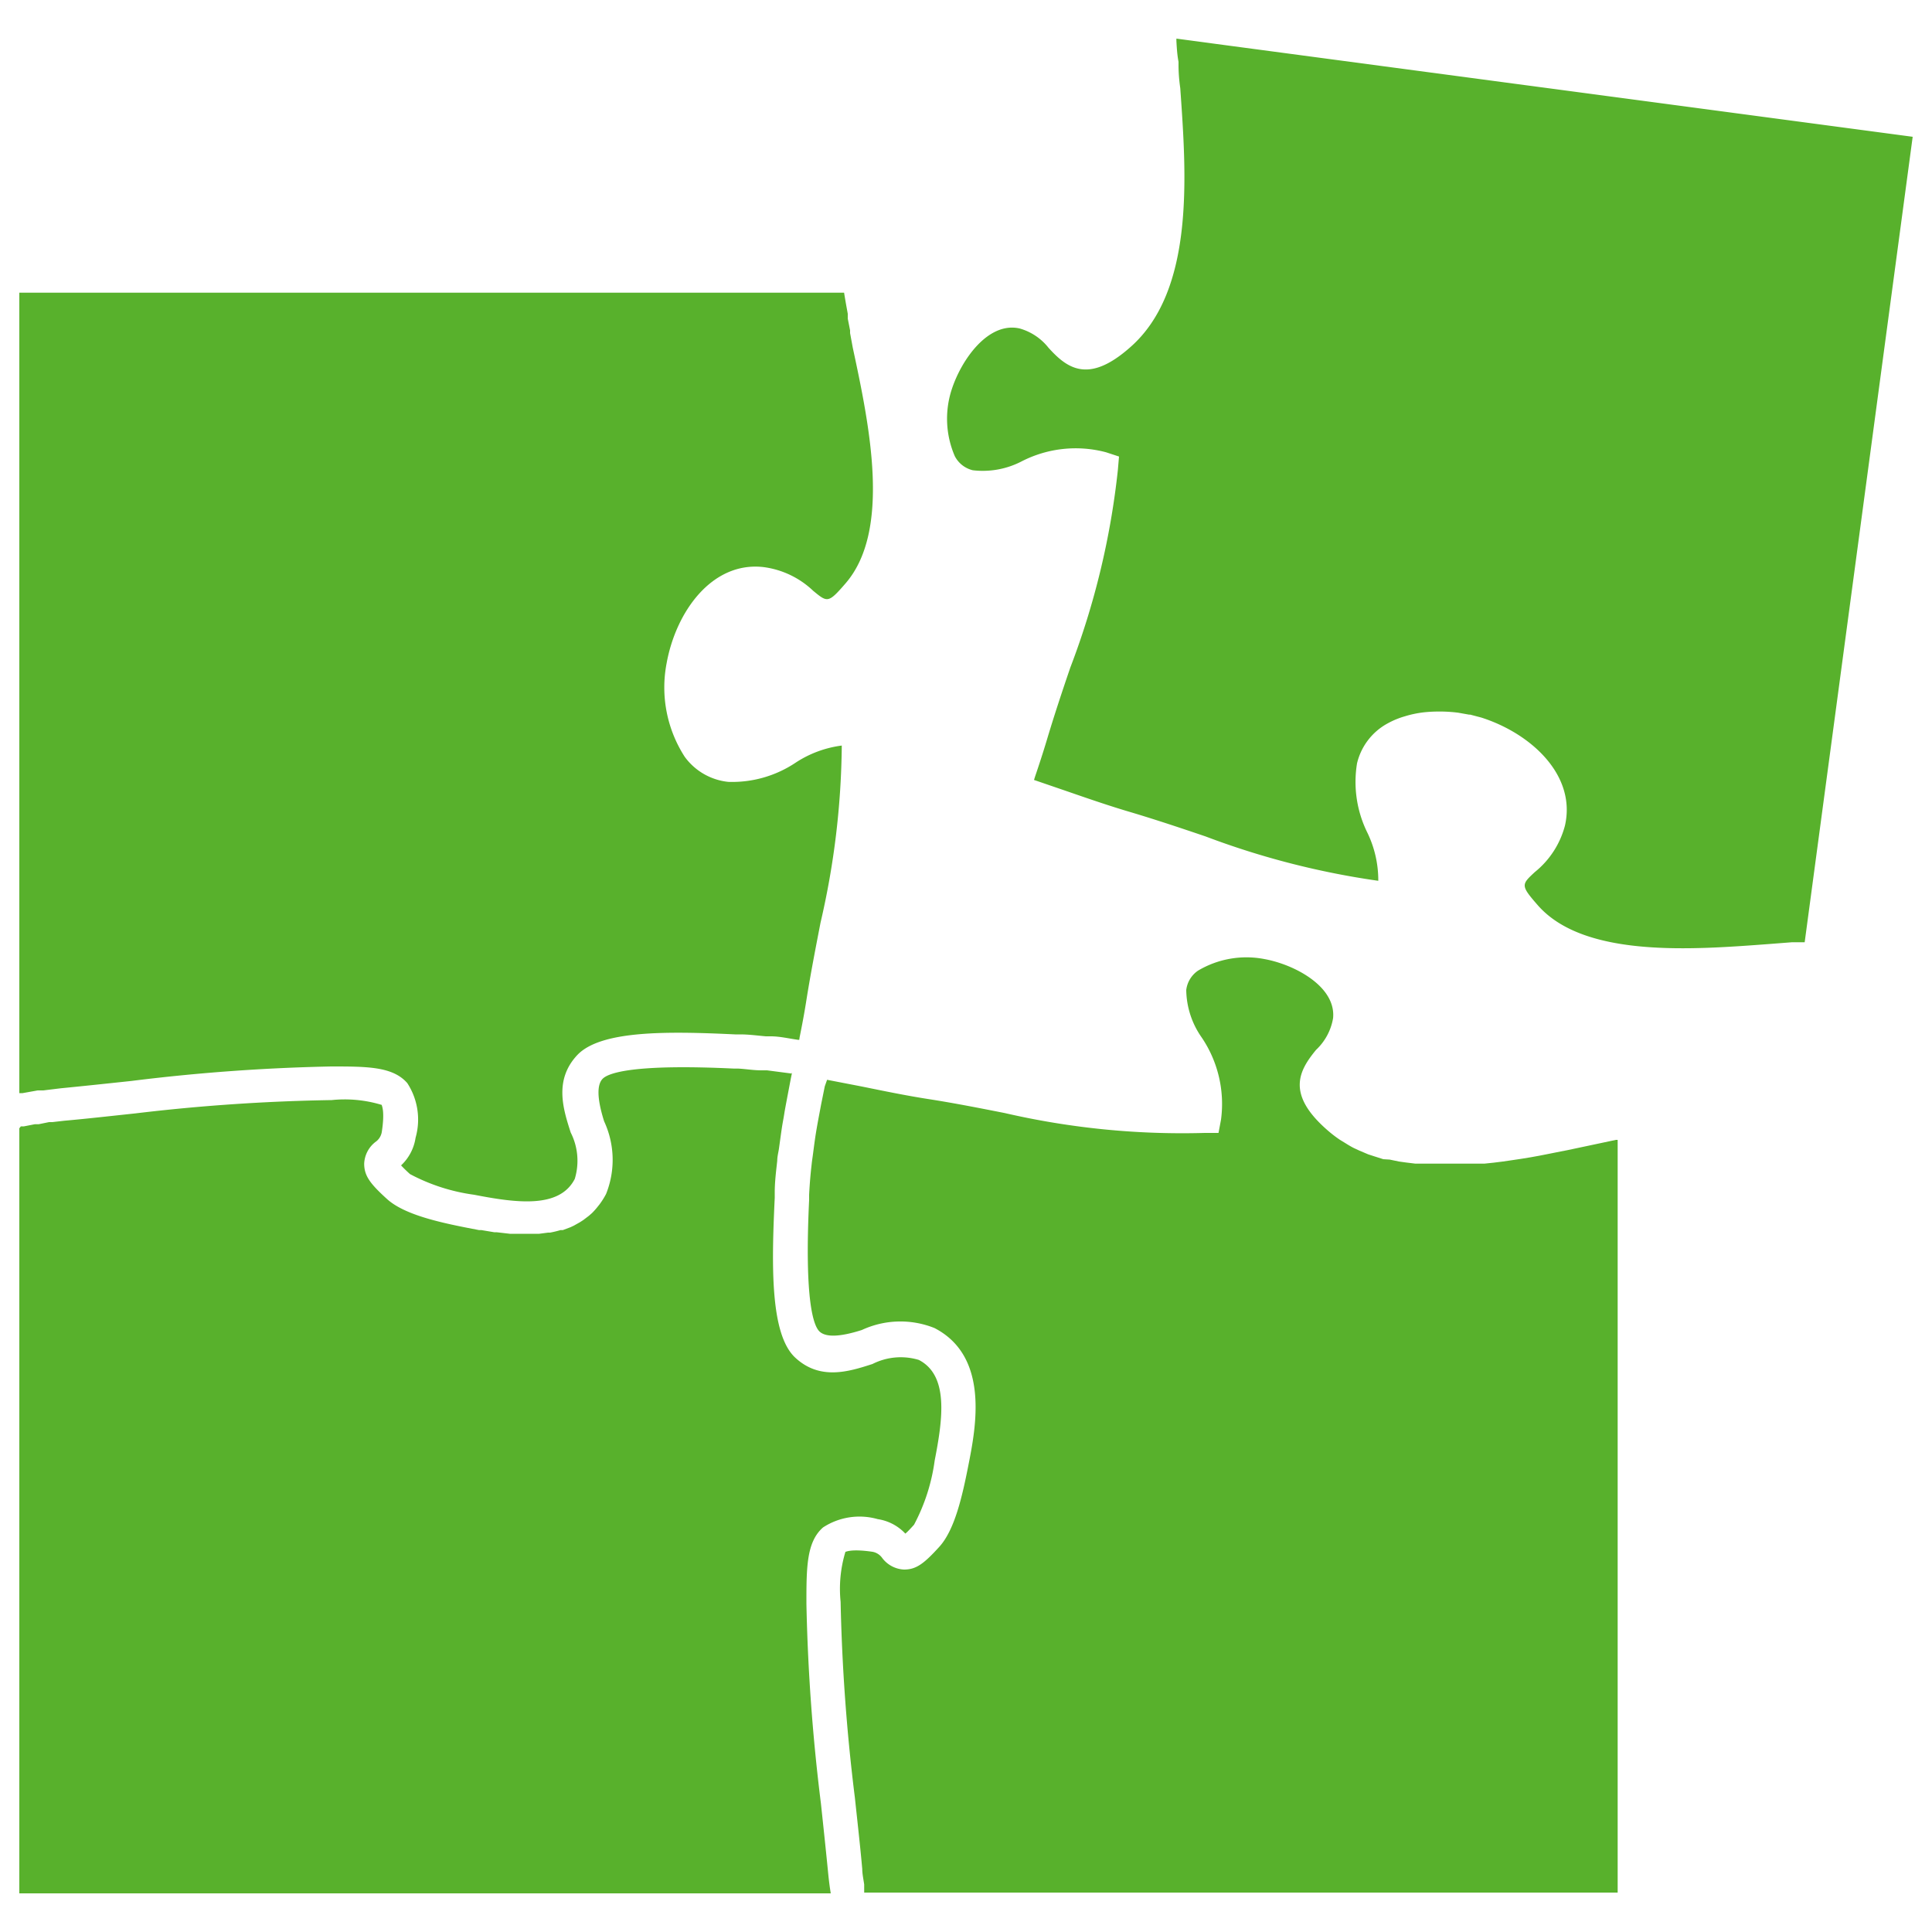
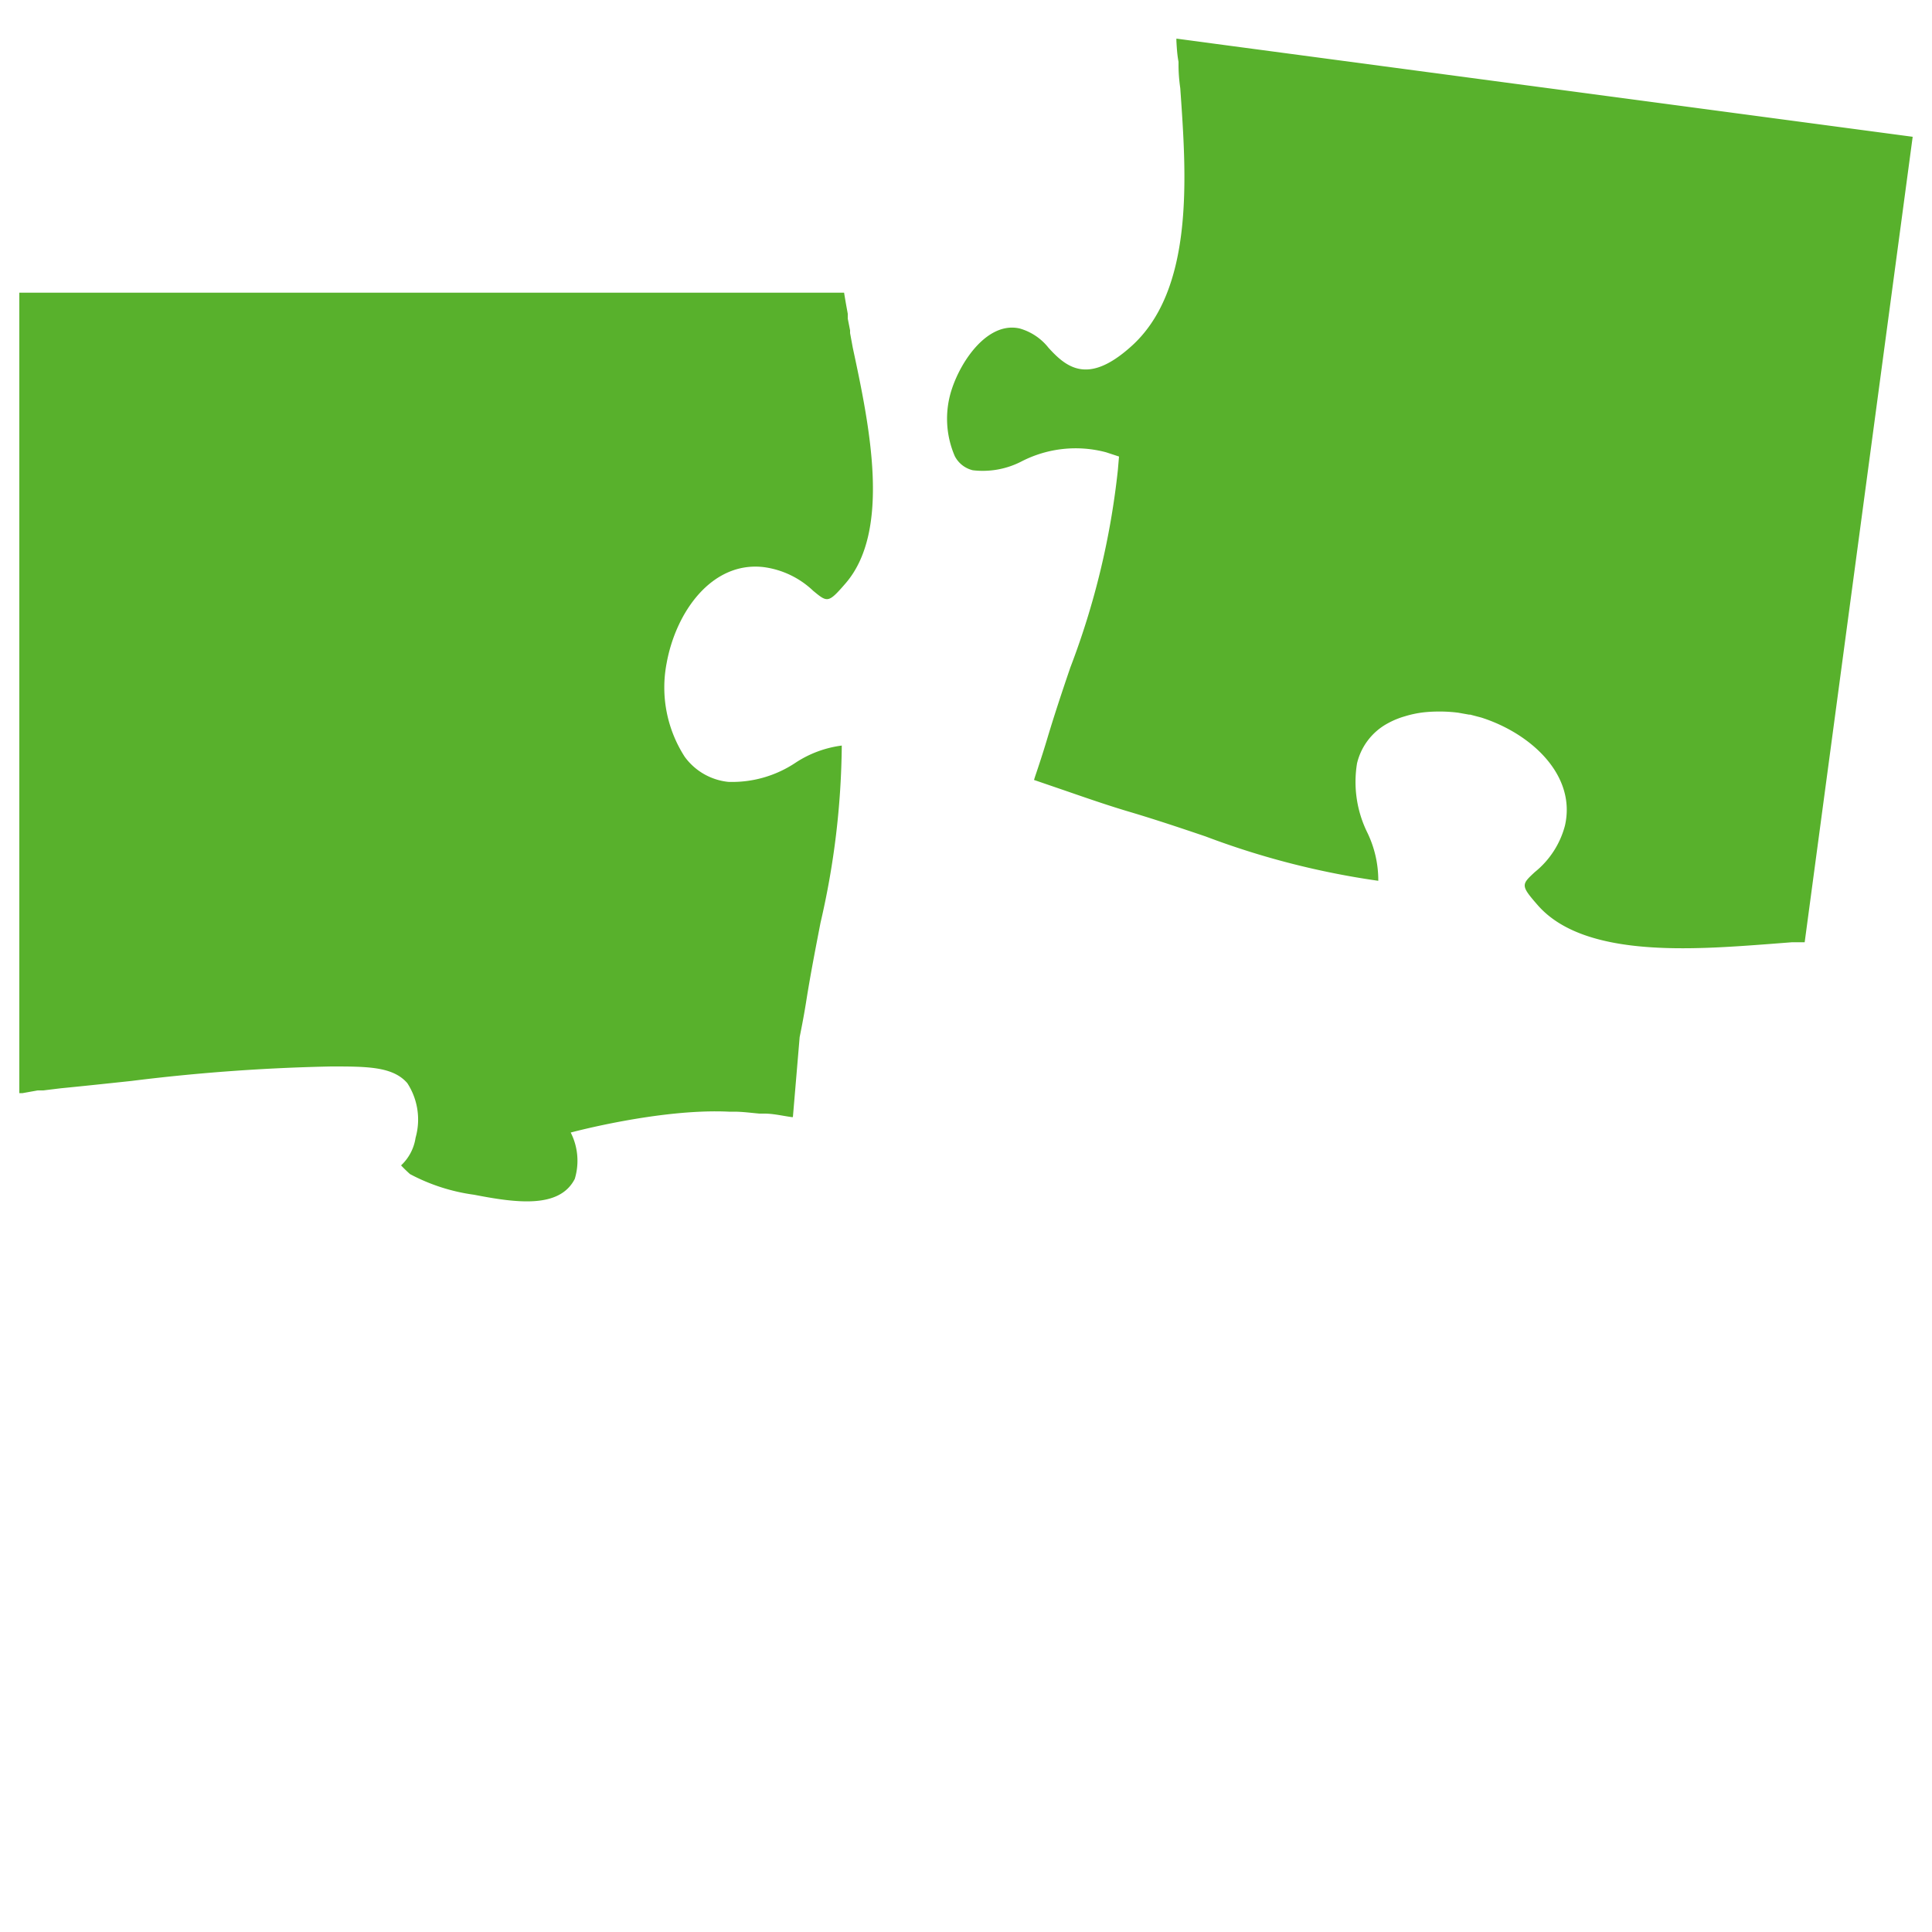
<svg xmlns="http://www.w3.org/2000/svg" fill="#58B12C" data-name="Layer 1" viewBox="0 0 100 100" x="0px" y="0px">
  <title>jigsaw_four_piece</title>
  <path d="M61,3.2v.16q0,.58.09,1.2C61.4,9,61.87,15.06,58.47,18c-2.15,1.89-3.25,1.05-4.2,0a2.91,2.91,0,0,0-1.5-1c-1.62-.36-3,1.61-3.5,3.13a4.88,4.88,0,0,0,.15,3.48,1.42,1.42,0,0,0,.93.73,4.37,4.37,0,0,0,2.55-.47,6.12,6.12,0,0,1,4.35-.46l.67.22-.06.7A40.7,40.7,0,0,1,55.4,34.55c-.42,1.23-.84,2.49-1.23,3.8-.19.63-.39,1.24-.6,1.86l-.05.16h0l1.75.6c1.07.37,2.17.75,3.26,1.07,1.34.4,2.62.83,3.86,1.25a41.89,41.89,0,0,0,8.95,2.3,5.66,5.66,0,0,0-.56-2.48,5.93,5.93,0,0,1-.54-3.6,3.19,3.19,0,0,1,1.59-2.07,4.31,4.31,0,0,1,.77-.33l.2-.06a5.68,5.68,0,0,1,.81-.17h0a6.88,6.88,0,0,1,.88-.05h.18a7.69,7.69,0,0,1,.81.06h0l.56.1h.06l.57.15c2.6.83,4.93,3,4.33,5.6a4.58,4.58,0,0,1-1.56,2.4c-.7.65-.74.69.16,1.72,2.4,2.73,8,2.3,12,2l1.16-.09.29,0,.36,0L99,7.08,60.89,2v.12C60.91,2.48,60.93,2.83,61,3.2Z" />
-   <path d="M41,55.57,39.7,55.4l-.3,0c-.4,0-.8-.07-1.18-.09H38c-5.24-.25-6.52.23-6.81.53s-.3,1,.08,2.2a4.74,4.74,0,0,1,.1,3.76,4,4,0,0,1-.34.54l-.12.15a3.59,3.59,0,0,1-.27.3l-.16.14-.29.22-.17.11-.32.18-.17.08-.4.15-.12,0a5.2,5.2,0,0,1-.54.13h-.1l-.46.06h-.74l-.73,0h-.05l-.69-.08-.12,0-.66-.11-.12,0-.57-.11c-1.58-.31-3.33-.71-4.2-1.5s-1.18-1.2-1.18-1.83a1.5,1.5,0,0,1,.58-1.12.78.78,0,0,0,.33-.51c.17-1.1,0-1.35,0-1.41a6.59,6.59,0,0,0-2.59-.25A97.93,97.93,0,0,0,7,57.63c-1.23.13-2.45.27-3.68.38l-.61.07-.17,0L2,58.19l-.2,0-.56.11-.16,0L1,58.4V98H43v0c-.06-.36-.1-.7-.13-1-.12-1.22-.25-2.44-.38-3.66a99.12,99.12,0,0,1-.75-10.34c0-1.85,0-3.19.86-3.94a3.45,3.45,0,0,1,2.83-.43,2.45,2.45,0,0,1,1.43.75c.11-.09.25-.24.45-.46a9.88,9.88,0,0,0,1.07-3.33c.43-2.2.72-4.4-.82-5.2a3.24,3.24,0,0,0-2.4.21c-1.21.39-2.71.87-4-.33S39.93,65.57,40.1,62v-.27c0-.56.07-1.11.13-1.65,0-.22.06-.43.09-.64s.09-.66.14-1,.09-.51.13-.77.1-.56.15-.83l.19-1,.07-.34Z" />
-   <path d="M41.39,53.68c.13-.64.25-1.28.35-1.92.22-1.38.48-2.71.73-4a41.89,41.89,0,0,0,1.1-9.17,5.66,5.66,0,0,0-2.38.88,5.91,5.91,0,0,1-3.49,1,3.19,3.19,0,0,1-2.26-1.3,6.62,6.62,0,0,1-.94-4.82c.48-2.69,2.35-5.29,5-5a4.58,4.58,0,0,1,2.59,1.23c.74.61.78.65,1.68-.39C46.14,27.44,45,22,44.14,18L44,17.24l0-.14-.12-.61,0-.25-.08-.44q-.06-.34-.11-.65H1V56.58l.17,0,.78-.14.29,0,.9-.11c1.22-.12,2.44-.25,3.66-.38a99.12,99.12,0,0,1,10.34-.75c1.86,0,3.19,0,3.94.86a3.45,3.45,0,0,1,.43,2.83,2.45,2.45,0,0,1-.75,1.43c.09.1.24.25.46.45a9.86,9.86,0,0,0,3.32,1.07c2.21.43,4.42.72,5.21-.82a3.23,3.23,0,0,0-.21-2.4c-.39-1.21-.87-2.71.33-4s4.63-1.25,8.18-1.08h.27c.43,0,.87.06,1.32.1l.26,0c.45,0,.91.11,1.4.18h.07Z" />
-   <path d="M42.69,56.23l-.19.94c-.05.27-.1.53-.15.8s-.09.5-.13.75-.09.63-.13.94-.06.41-.08.61c-.06.52-.1,1-.13,1.57v.27c-.25,5.24.23,6.52.54,6.81s1,.3,2.19-.08a4.74,4.74,0,0,1,3.76-.1c2.86,1.48,2.14,5.15,1.75,7.12-.31,1.57-.7,3.32-1.5,4.2s-1.2,1.18-1.83,1.18h0a1.5,1.5,0,0,1-1.12-.59.79.79,0,0,0-.51-.33c-1.1-.16-1.35,0-1.4,0a6.59,6.59,0,0,0-.25,2.59,97.93,97.93,0,0,0,.74,10.15c.13,1.23.27,2.45.38,3.68,0,.25.06.52.1.8l0,.22,0,.2h39V59l-.09,0-1.32.28-.85.18-.33.07-.56.11-.4.08-.51.1-.44.08-.49.08-.47.07-.48.07-.48.06-.48.05-.48,0-.48,0-.47,0H74.14l-.51,0-.37,0-.49-.06-.36-.05-.48-.1L71.6,60l-.47-.15-.31-.1-.47-.2-.28-.13c-.16-.08-.32-.18-.48-.28L69.36,59a6.35,6.35,0,0,1-.65-.5c-2.16-1.88-1.47-3.09-.59-4.16A2.91,2.91,0,0,0,69,52.7c.16-1.64-2-2.78-3.56-3.06a4.9,4.9,0,0,0-3.43.6,1.42,1.42,0,0,0-.61,1,4.37,4.37,0,0,0,.8,2.46,6.14,6.14,0,0,1,1,4.25l-.13.69-.71,0A40.86,40.86,0,0,1,52,57.61c-1.27-.25-2.58-.51-3.93-.72-1.16-.18-2.32-.42-3.45-.65l-1.81-.35Z" />
+   <path d="M41.39,53.68c.13-.64.25-1.28.35-1.92.22-1.38.48-2.71.73-4a41.89,41.89,0,0,0,1.1-9.17,5.66,5.66,0,0,0-2.38.88,5.91,5.91,0,0,1-3.49,1,3.19,3.19,0,0,1-2.26-1.3,6.62,6.62,0,0,1-.94-4.82c.48-2.69,2.35-5.29,5-5a4.58,4.58,0,0,1,2.59,1.23c.74.61.78.65,1.68-.39C46.14,27.44,45,22,44.14,18L44,17.24l0-.14-.12-.61,0-.25-.08-.44q-.06-.34-.11-.65H1V56.58l.17,0,.78-.14.29,0,.9-.11c1.22-.12,2.44-.25,3.66-.38a99.12,99.12,0,0,1,10.34-.75c1.86,0,3.19,0,3.94.86a3.45,3.45,0,0,1,.43,2.83,2.45,2.45,0,0,1-.75,1.43c.09.1.24.25.46.45a9.86,9.86,0,0,0,3.32,1.07c2.21.43,4.42.72,5.21-.82a3.23,3.23,0,0,0-.21-2.4s4.63-1.25,8.18-1.08h.27c.43,0,.87.06,1.32.1l.26,0c.45,0,.91.11,1.4.18h.07Z" />
</svg>